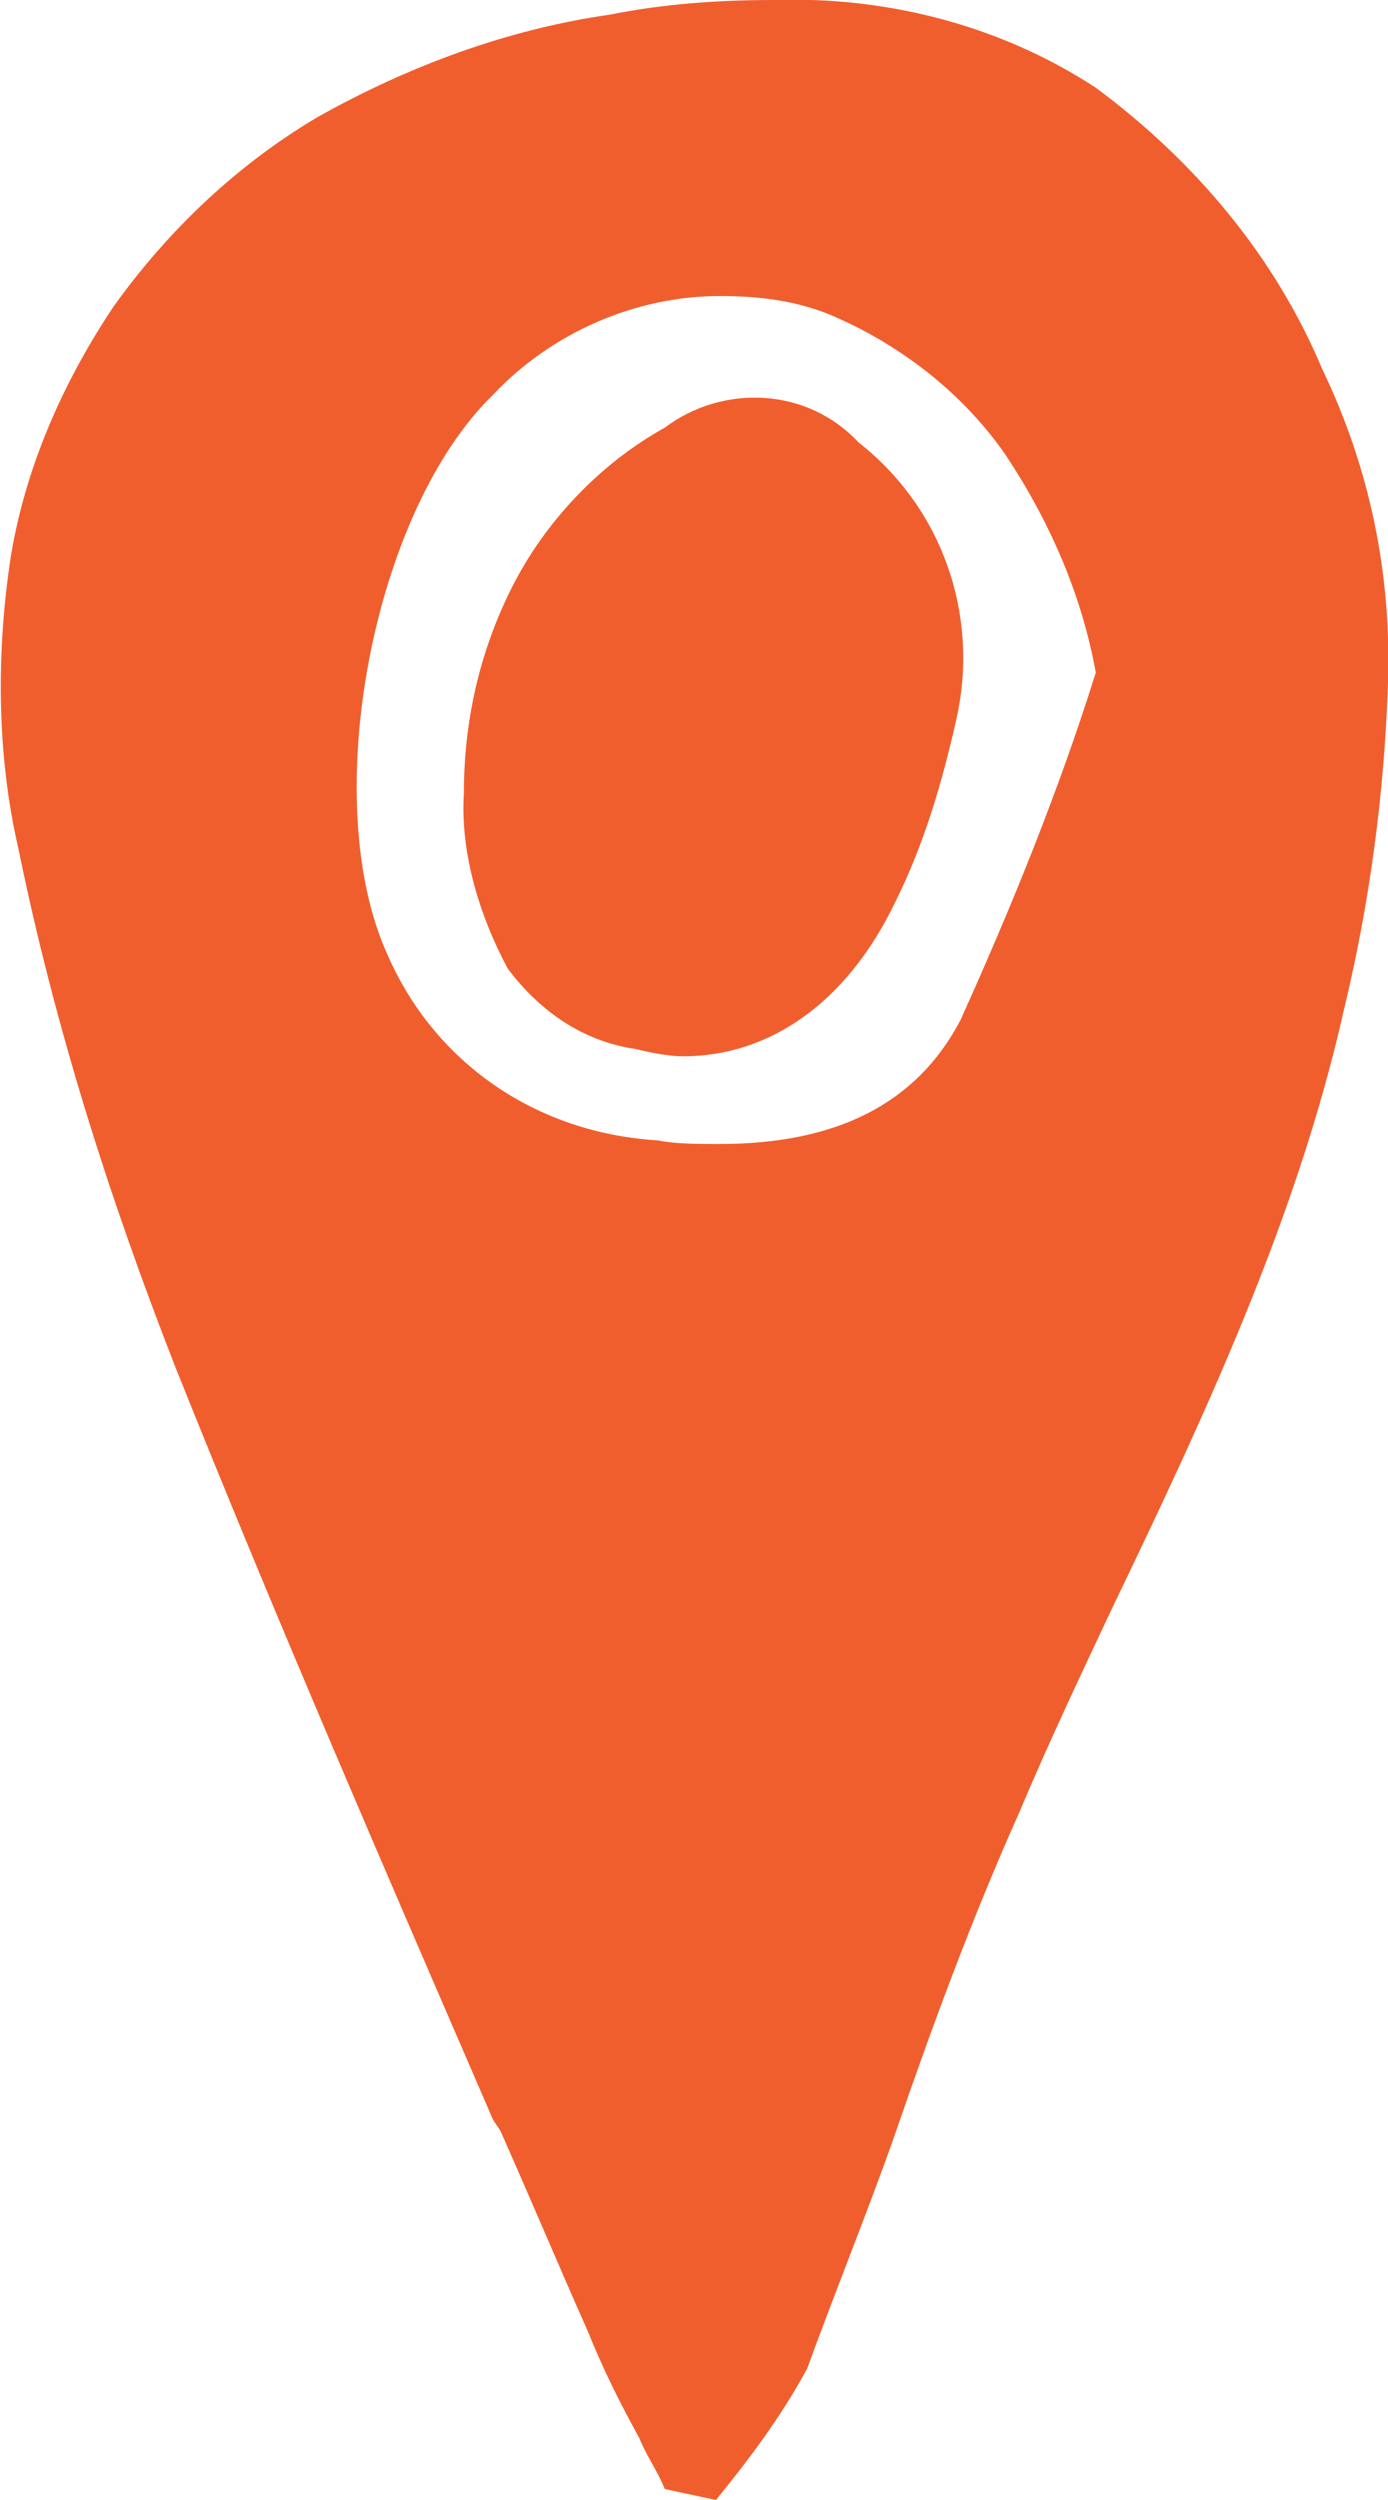
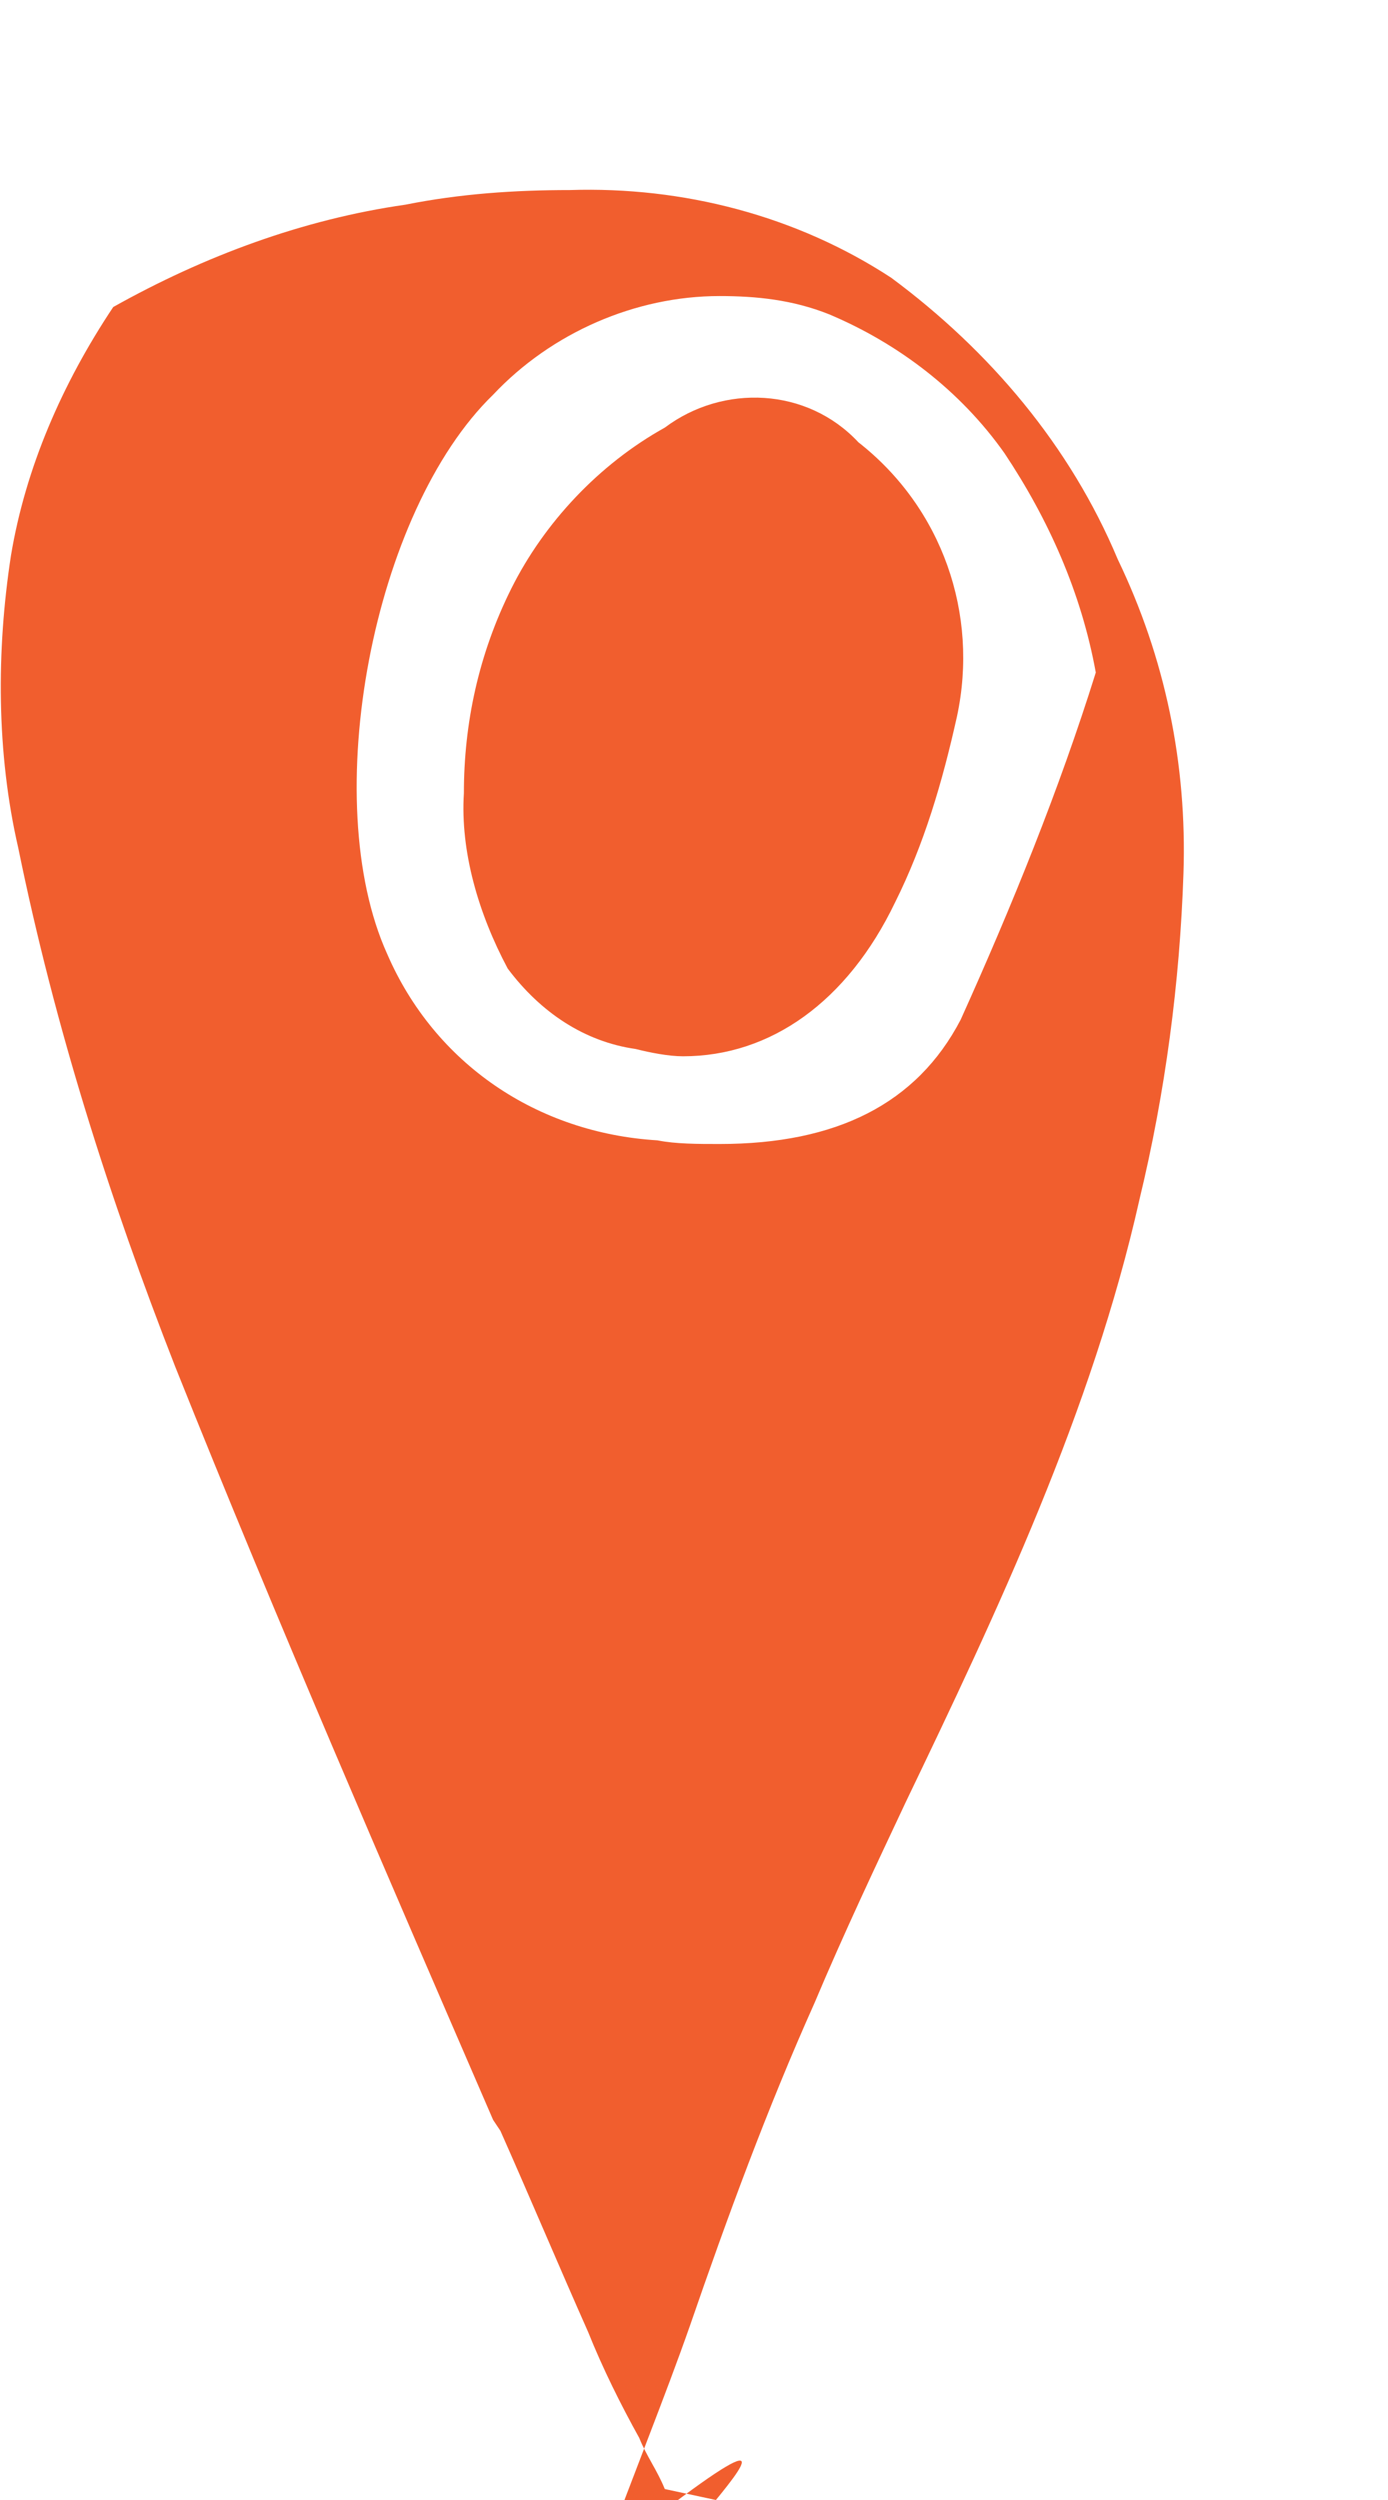
<svg xmlns="http://www.w3.org/2000/svg" version="1.1" x="0px" y="0px" width="38px" height="68.4px" viewBox="0 0 38 68.4" style="overflow:visible;enable-background:new 0 0 38 68.4;" xml:space="preserve">
  <style type="text/css">
	.st0{fill:#F15E2E;}
</style>
  <defs>
</defs>
-   <path id="Subtraction_1_1_" class="st0" d="M19.6,68.4L19.6,68.4l-1.4-0.3c-0.2-0.5-0.5-0.9-0.7-1.4c-0.5-0.9-1-1.9-1.4-2.9  c-0.8-1.8-1.6-3.7-2.4-5.5L13.5,58c-2.9-6.7-5.9-13.6-8.7-20.6C3,32.8,1.5,28.1,0.5,23.2c-0.6-2.6-0.6-5.4-0.2-8  c0.4-2.4,1.4-4.7,2.8-6.8c1.5-2.1,3.4-3.9,5.6-5.2c2.5-1.4,5.2-2.4,8-2.8c1.5-0.3,3-0.4,4.5-0.4c3.1-0.1,6.2,0.7,8.8,2.4  c2.7,2,4.9,4.6,6.2,7.7c1.3,2.7,1.9,5.6,1.8,8.6c-0.1,3-0.5,6-1.2,8.9c-1.3,5.8-3.9,11.3-6.4,16.5c-0.8,1.7-1.7,3.6-2.5,5.5  c-1.3,2.9-2.4,5.9-3.4,8.8c-0.7,2-1.6,4.2-2.4,6.4C21.4,66.1,20.5,67.3,19.6,68.4L19.6,68.4z M19.7,8.1c-2.3,0-4.6,1-6.2,2.7  c-3.3,3.2-4.8,11.1-2.9,15.3c1.3,3,4.1,4.9,7.4,5.1c0.5,0.1,1.1,0.1,1.7,0.1c3.2,0,5.4-1.1,6.6-3.4c1.4-3.1,2.7-6.3,3.7-9.5  c-0.4-2.2-1.3-4.2-2.5-6c-1.2-1.7-2.9-3-4.8-3.8C21.7,8.2,20.7,8.1,19.7,8.1L19.7,8.1z M18.7,28.9c-0.4,0-0.9-0.1-1.3-0.2  c-1.4-0.2-2.6-1-3.5-2.2c-0.8-1.5-1.3-3.2-1.2-4.8c0-1.9,0.4-3.8,1.3-5.6c0.9-1.8,2.4-3.4,4.2-4.4c1.6-1.2,3.9-1.1,5.3,0.4  c2.3,1.8,3.3,4.7,2.7,7.5c-0.4,1.8-0.9,3.5-1.7,5.1C23.2,27.4,21.1,28.9,18.7,28.9L18.7,28.9z" />
+   <path id="Subtraction_1_1_" class="st0" d="M19.6,68.4L19.6,68.4l-1.4-0.3c-0.2-0.5-0.5-0.9-0.7-1.4c-0.5-0.9-1-1.9-1.4-2.9  c-0.8-1.8-1.6-3.7-2.4-5.5L13.5,58c-2.9-6.7-5.9-13.6-8.7-20.6C3,32.8,1.5,28.1,0.5,23.2c-0.6-2.6-0.6-5.4-0.2-8  c0.4-2.4,1.4-4.7,2.8-6.8c2.5-1.4,5.2-2.4,8-2.8c1.5-0.3,3-0.4,4.5-0.4c3.1-0.1,6.2,0.7,8.8,2.4  c2.7,2,4.9,4.6,6.2,7.7c1.3,2.7,1.9,5.6,1.8,8.6c-0.1,3-0.5,6-1.2,8.9c-1.3,5.8-3.9,11.3-6.4,16.5c-0.8,1.7-1.7,3.6-2.5,5.5  c-1.3,2.9-2.4,5.9-3.4,8.8c-0.7,2-1.6,4.2-2.4,6.4C21.4,66.1,20.5,67.3,19.6,68.4L19.6,68.4z M19.7,8.1c-2.3,0-4.6,1-6.2,2.7  c-3.3,3.2-4.8,11.1-2.9,15.3c1.3,3,4.1,4.9,7.4,5.1c0.5,0.1,1.1,0.1,1.7,0.1c3.2,0,5.4-1.1,6.6-3.4c1.4-3.1,2.7-6.3,3.7-9.5  c-0.4-2.2-1.3-4.2-2.5-6c-1.2-1.7-2.9-3-4.8-3.8C21.7,8.2,20.7,8.1,19.7,8.1L19.7,8.1z M18.7,28.9c-0.4,0-0.9-0.1-1.3-0.2  c-1.4-0.2-2.6-1-3.5-2.2c-0.8-1.5-1.3-3.2-1.2-4.8c0-1.9,0.4-3.8,1.3-5.6c0.9-1.8,2.4-3.4,4.2-4.4c1.6-1.2,3.9-1.1,5.3,0.4  c2.3,1.8,3.3,4.7,2.7,7.5c-0.4,1.8-0.9,3.5-1.7,5.1C23.2,27.4,21.1,28.9,18.7,28.9L18.7,28.9z" />
</svg>